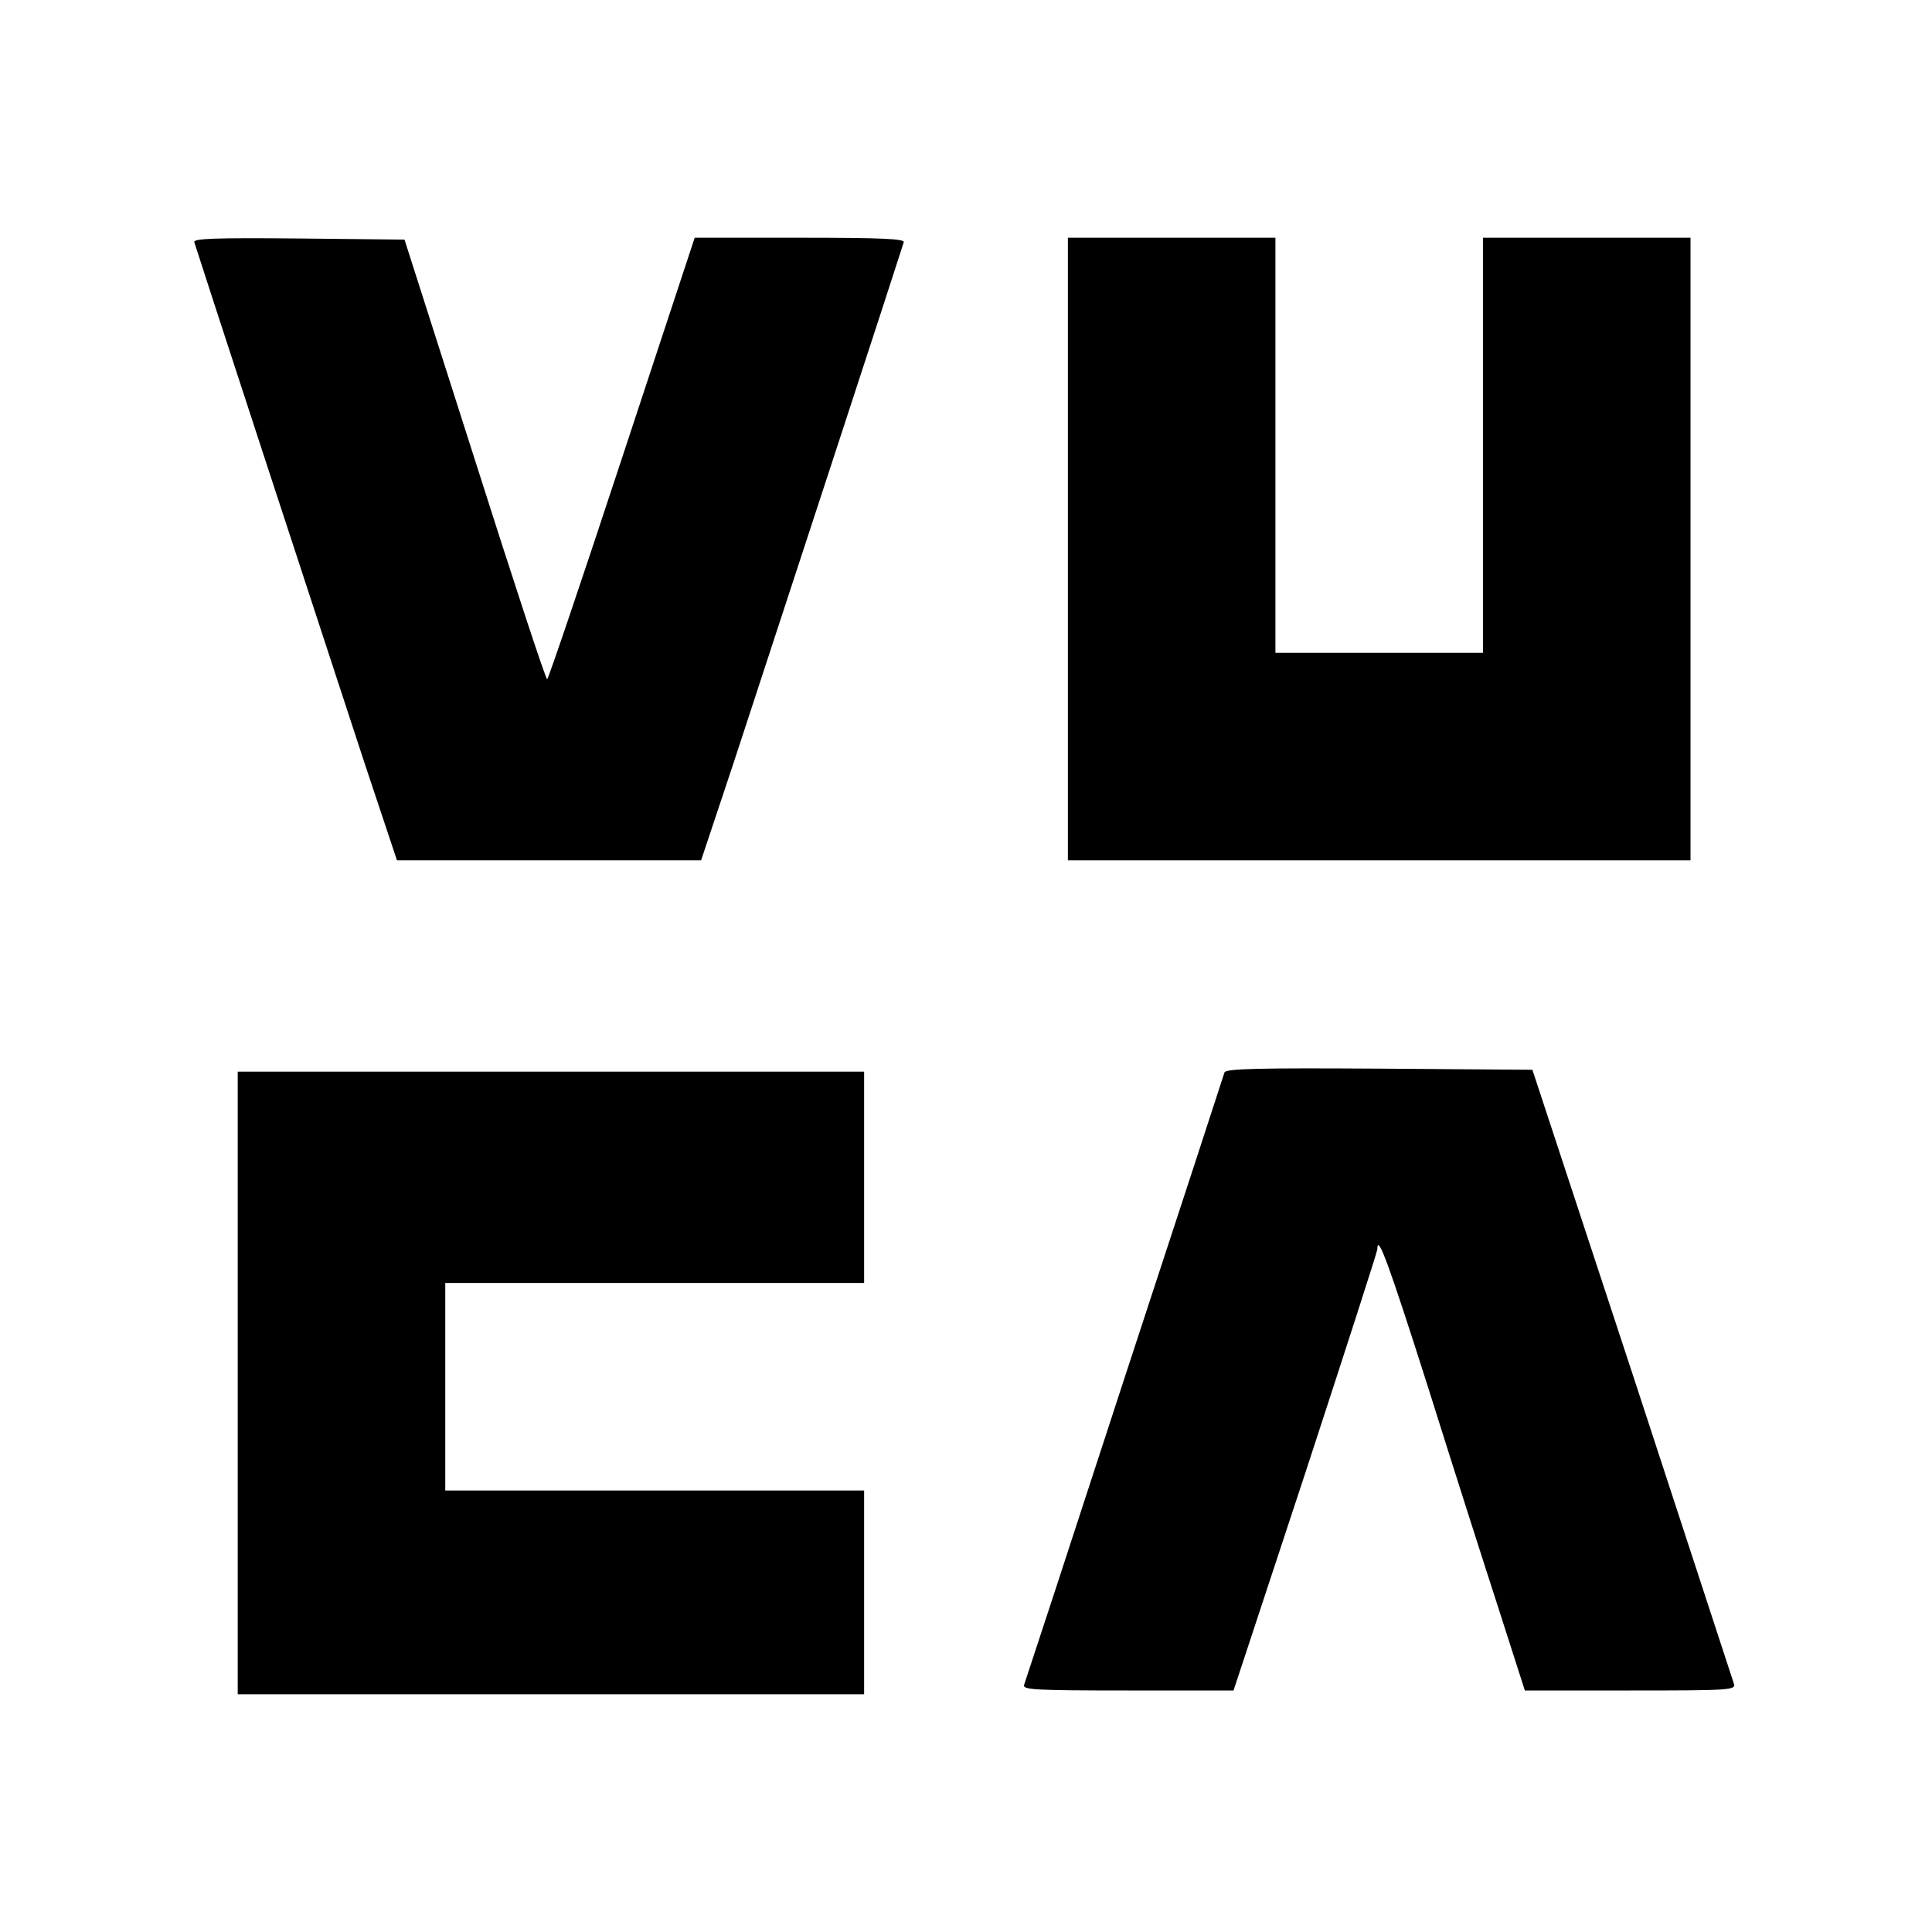
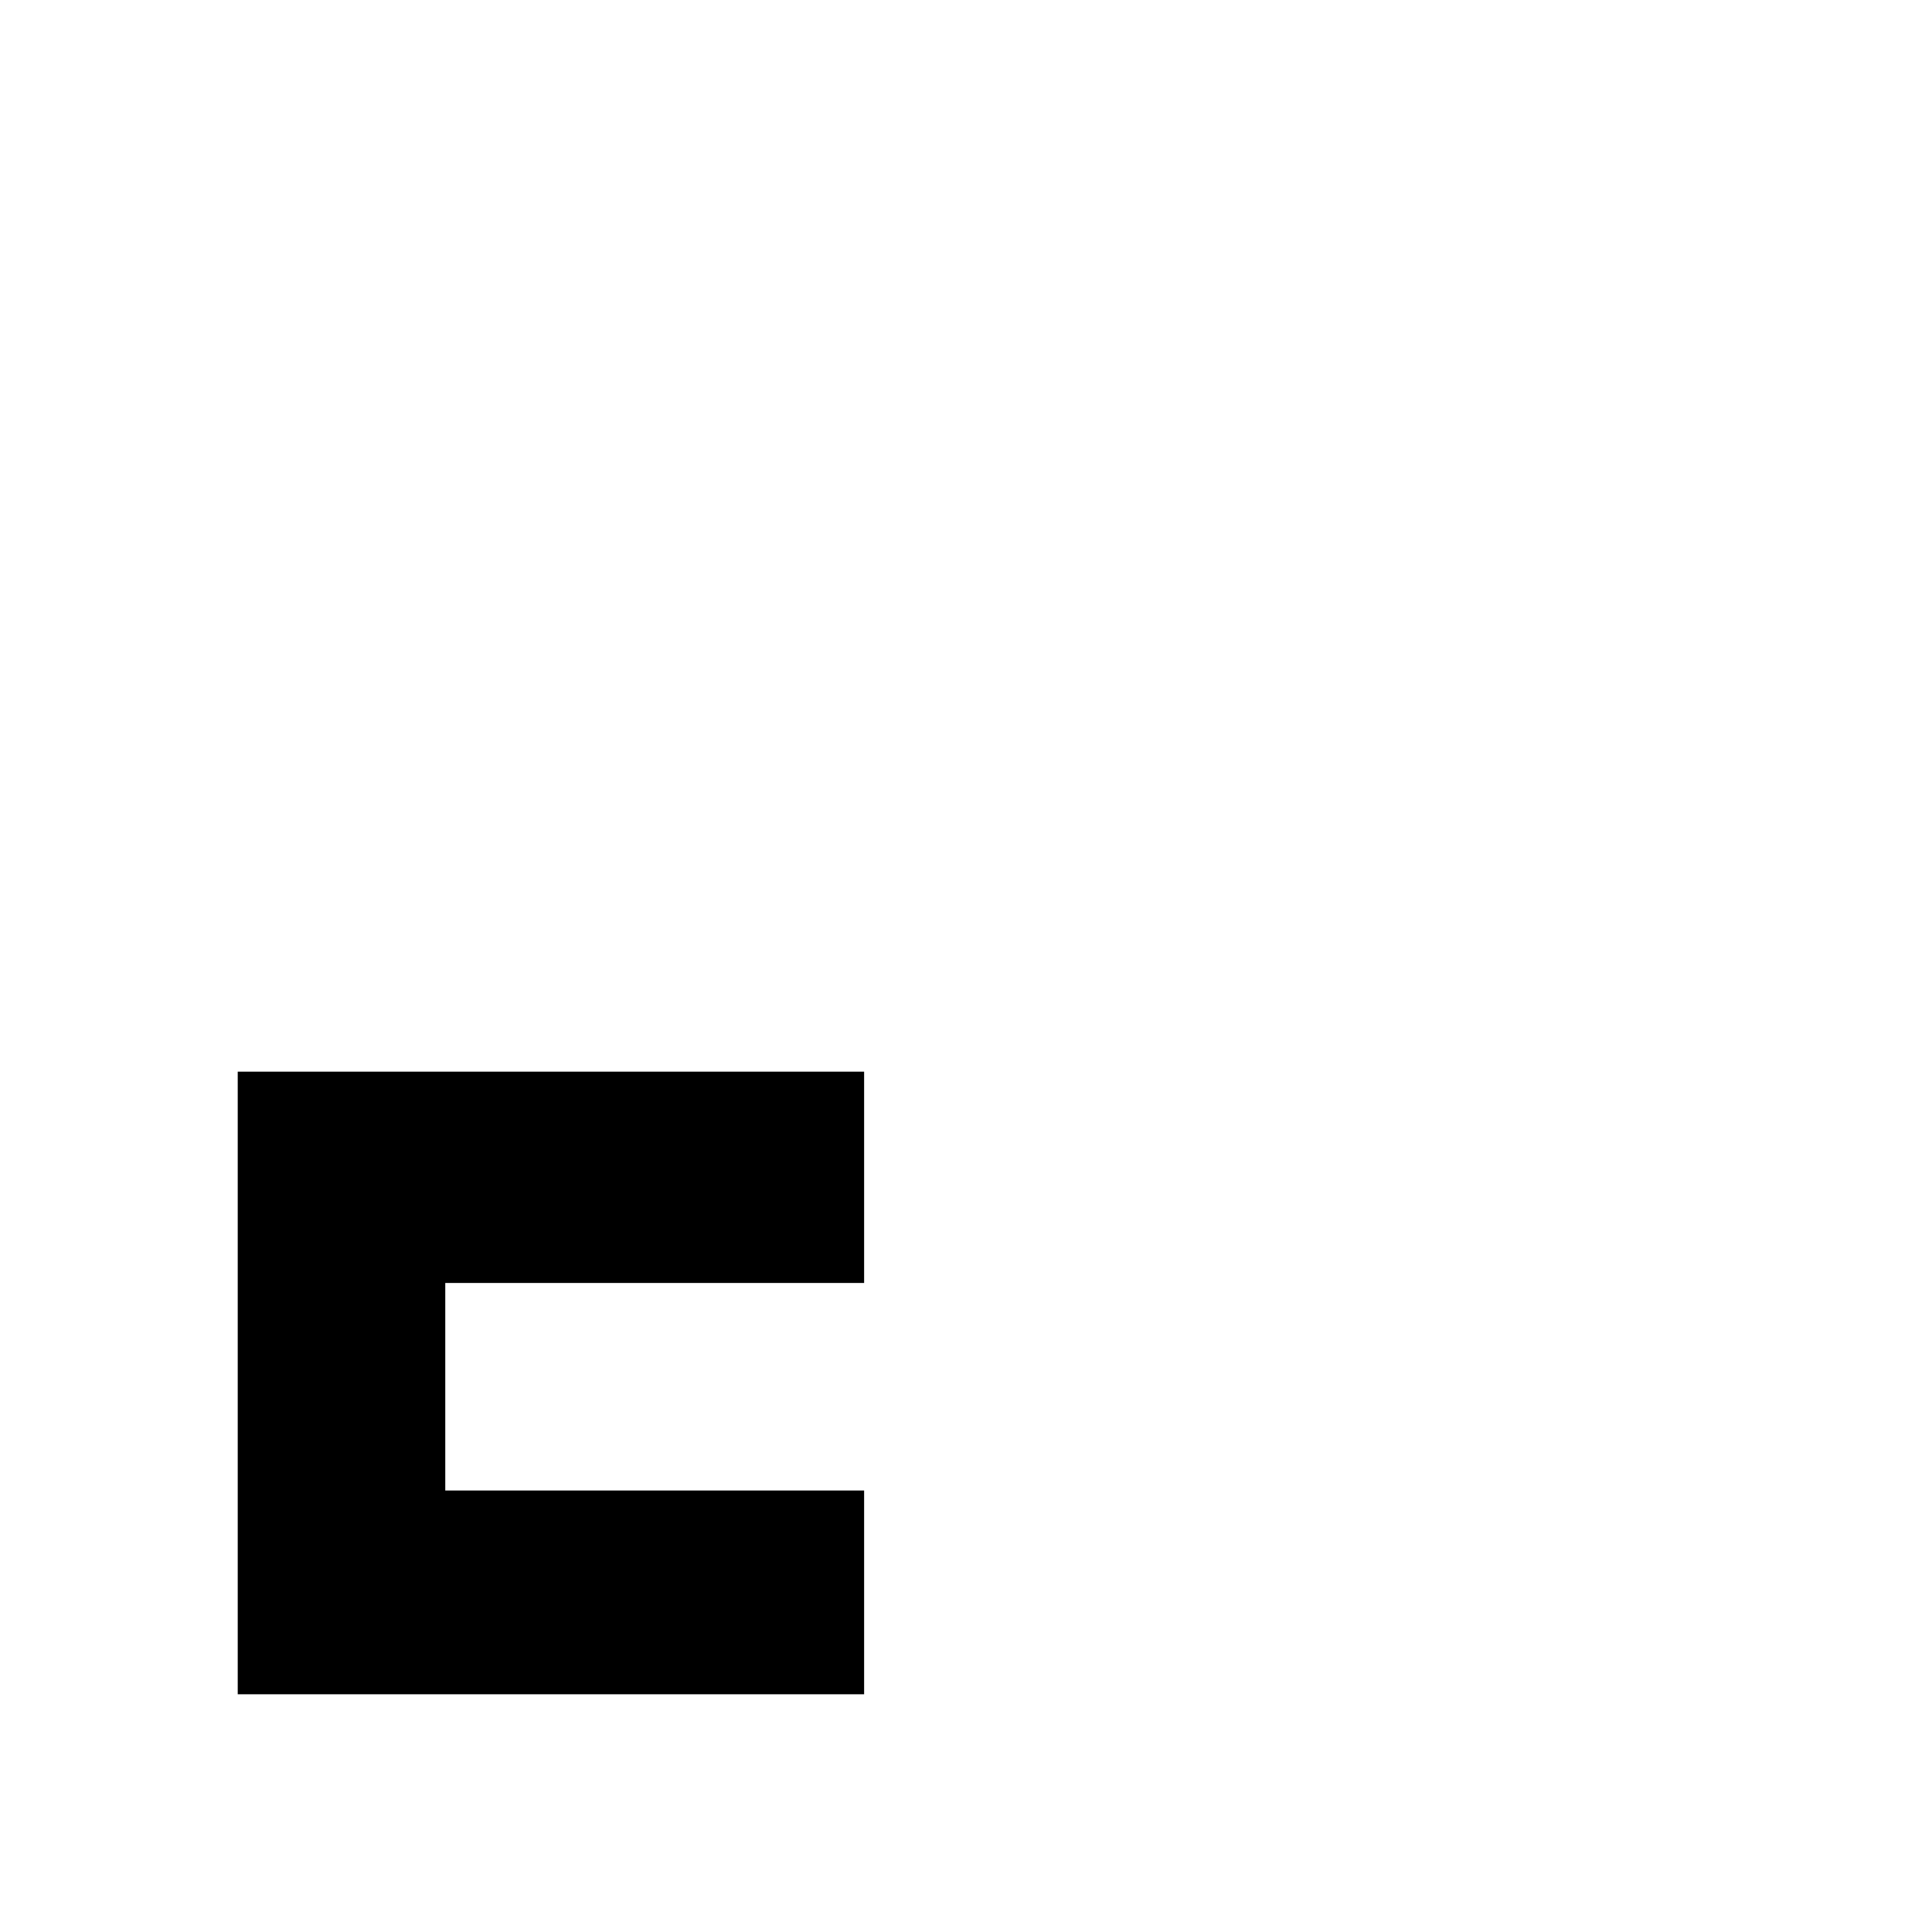
<svg xmlns="http://www.w3.org/2000/svg" version="1.0" width="512pt" height="512pt" viewBox="0 0 512 512" preserveAspectRatio="xMidYMid meet">
  <g transform="translate(0,512) scale(0.1,-0.1)" fill="#000000" stroke="none">
-     <path d="M515 4478 c2 -7 85 -263 185 -568 100 -305 220 -671 266 -812 l86 -258 403 0 403 0 86 258 c46 141 166 507 266 812 100 305 183 561 185 568 3 9 -56 12 -275 12 l-279 0 -193 -585 c-106 -322 -195 -585 -198 -585 -4 0 -90 262 -192 583 l-186 582 -281 3 c-223 2 -280 0 -276 -10z" />
-     <path d="M2830 3665 l0 -825 825 0 825 0 0 825 0 825 -275 0 -275 0 0 -550 0 -550 -275 0 -275 0 0 550 0 550 -275 0 -275 0 0 -825z" />
-     <path d="M3245 2278 c-2 -7 -121 -372 -265 -810 -143 -439 -263 -805 -266 -813 -5 -13 28 -15 275 -15 l280 0 191 579 c104 318 190 584 190 590 0 45 30 -37 135 -367 65 -207 150 -473 188 -590 l68 -212 280 0 c263 0 280 1 274 18 -3 9 -124 379 -269 822 l-265 805 -406 3 c-319 2 -406 0 -410 -10z" />
    <path d="M630 1455 l0 -825 830 0 830 0 0 270 0 270 -555 0 -555 0 0 275 0 275 555 0 555 0 0 280 0 280 -830 0 -830 0 0 -825z" />
  </g>
</svg>